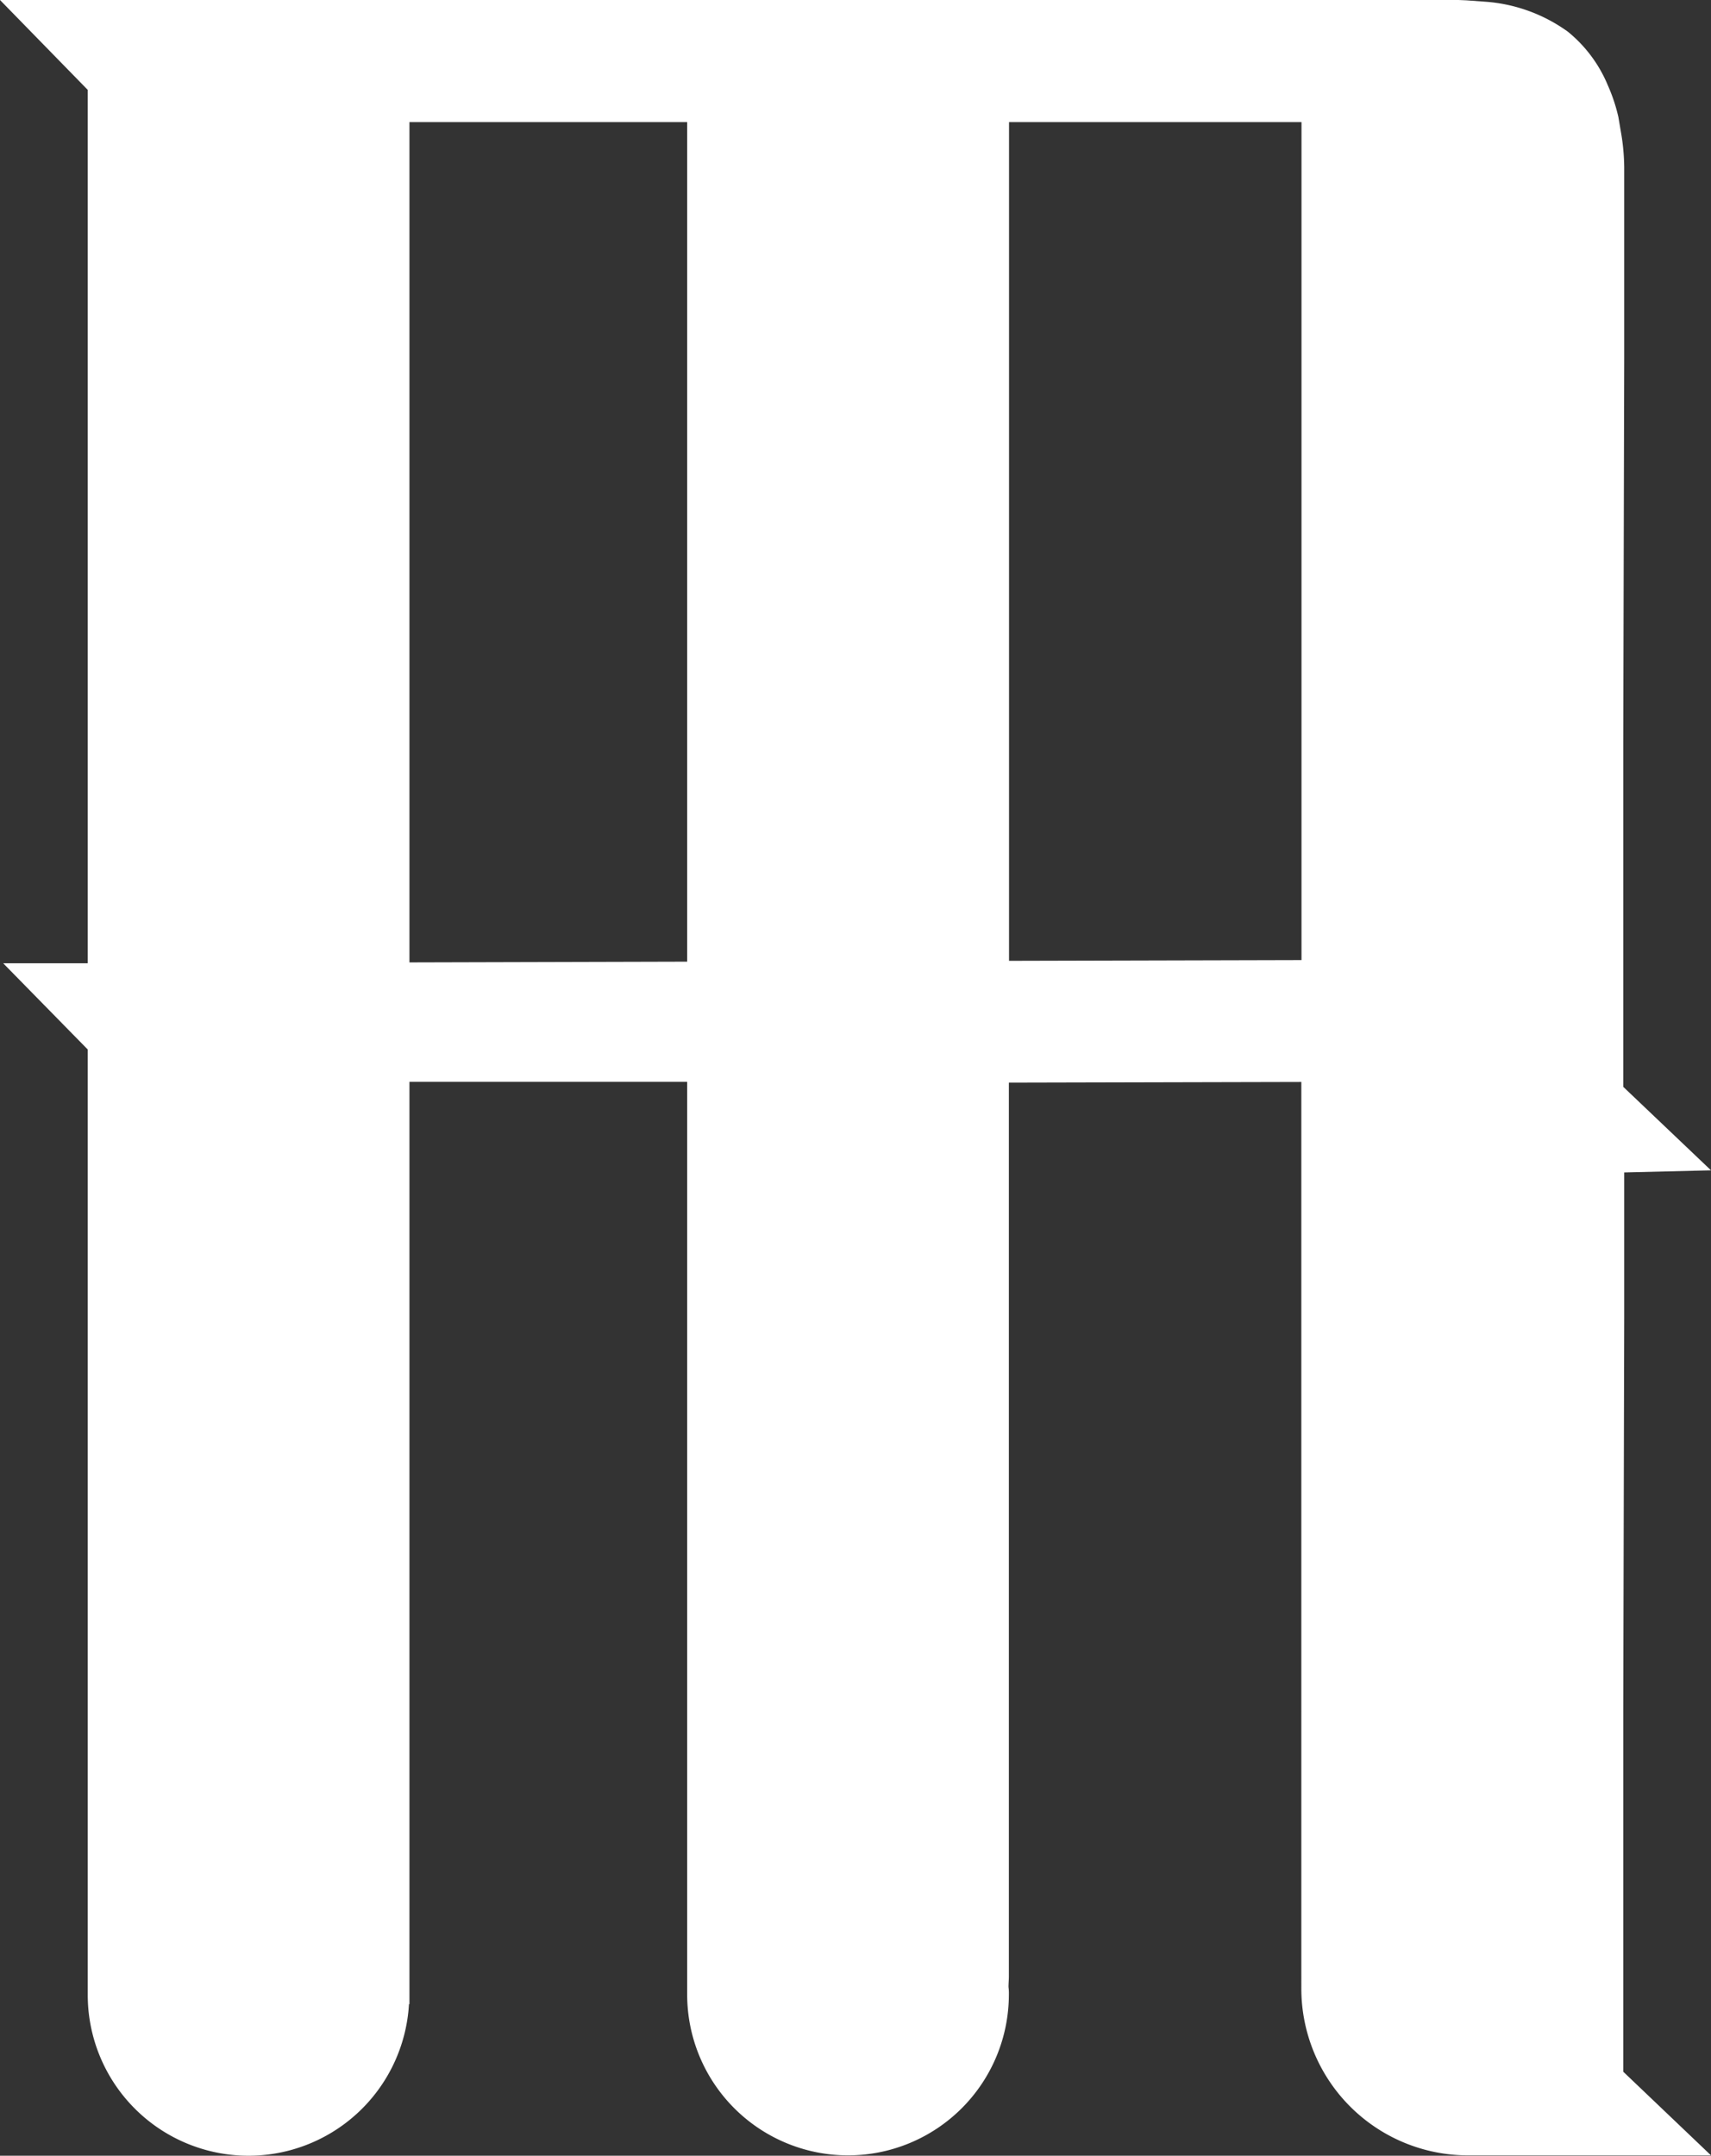
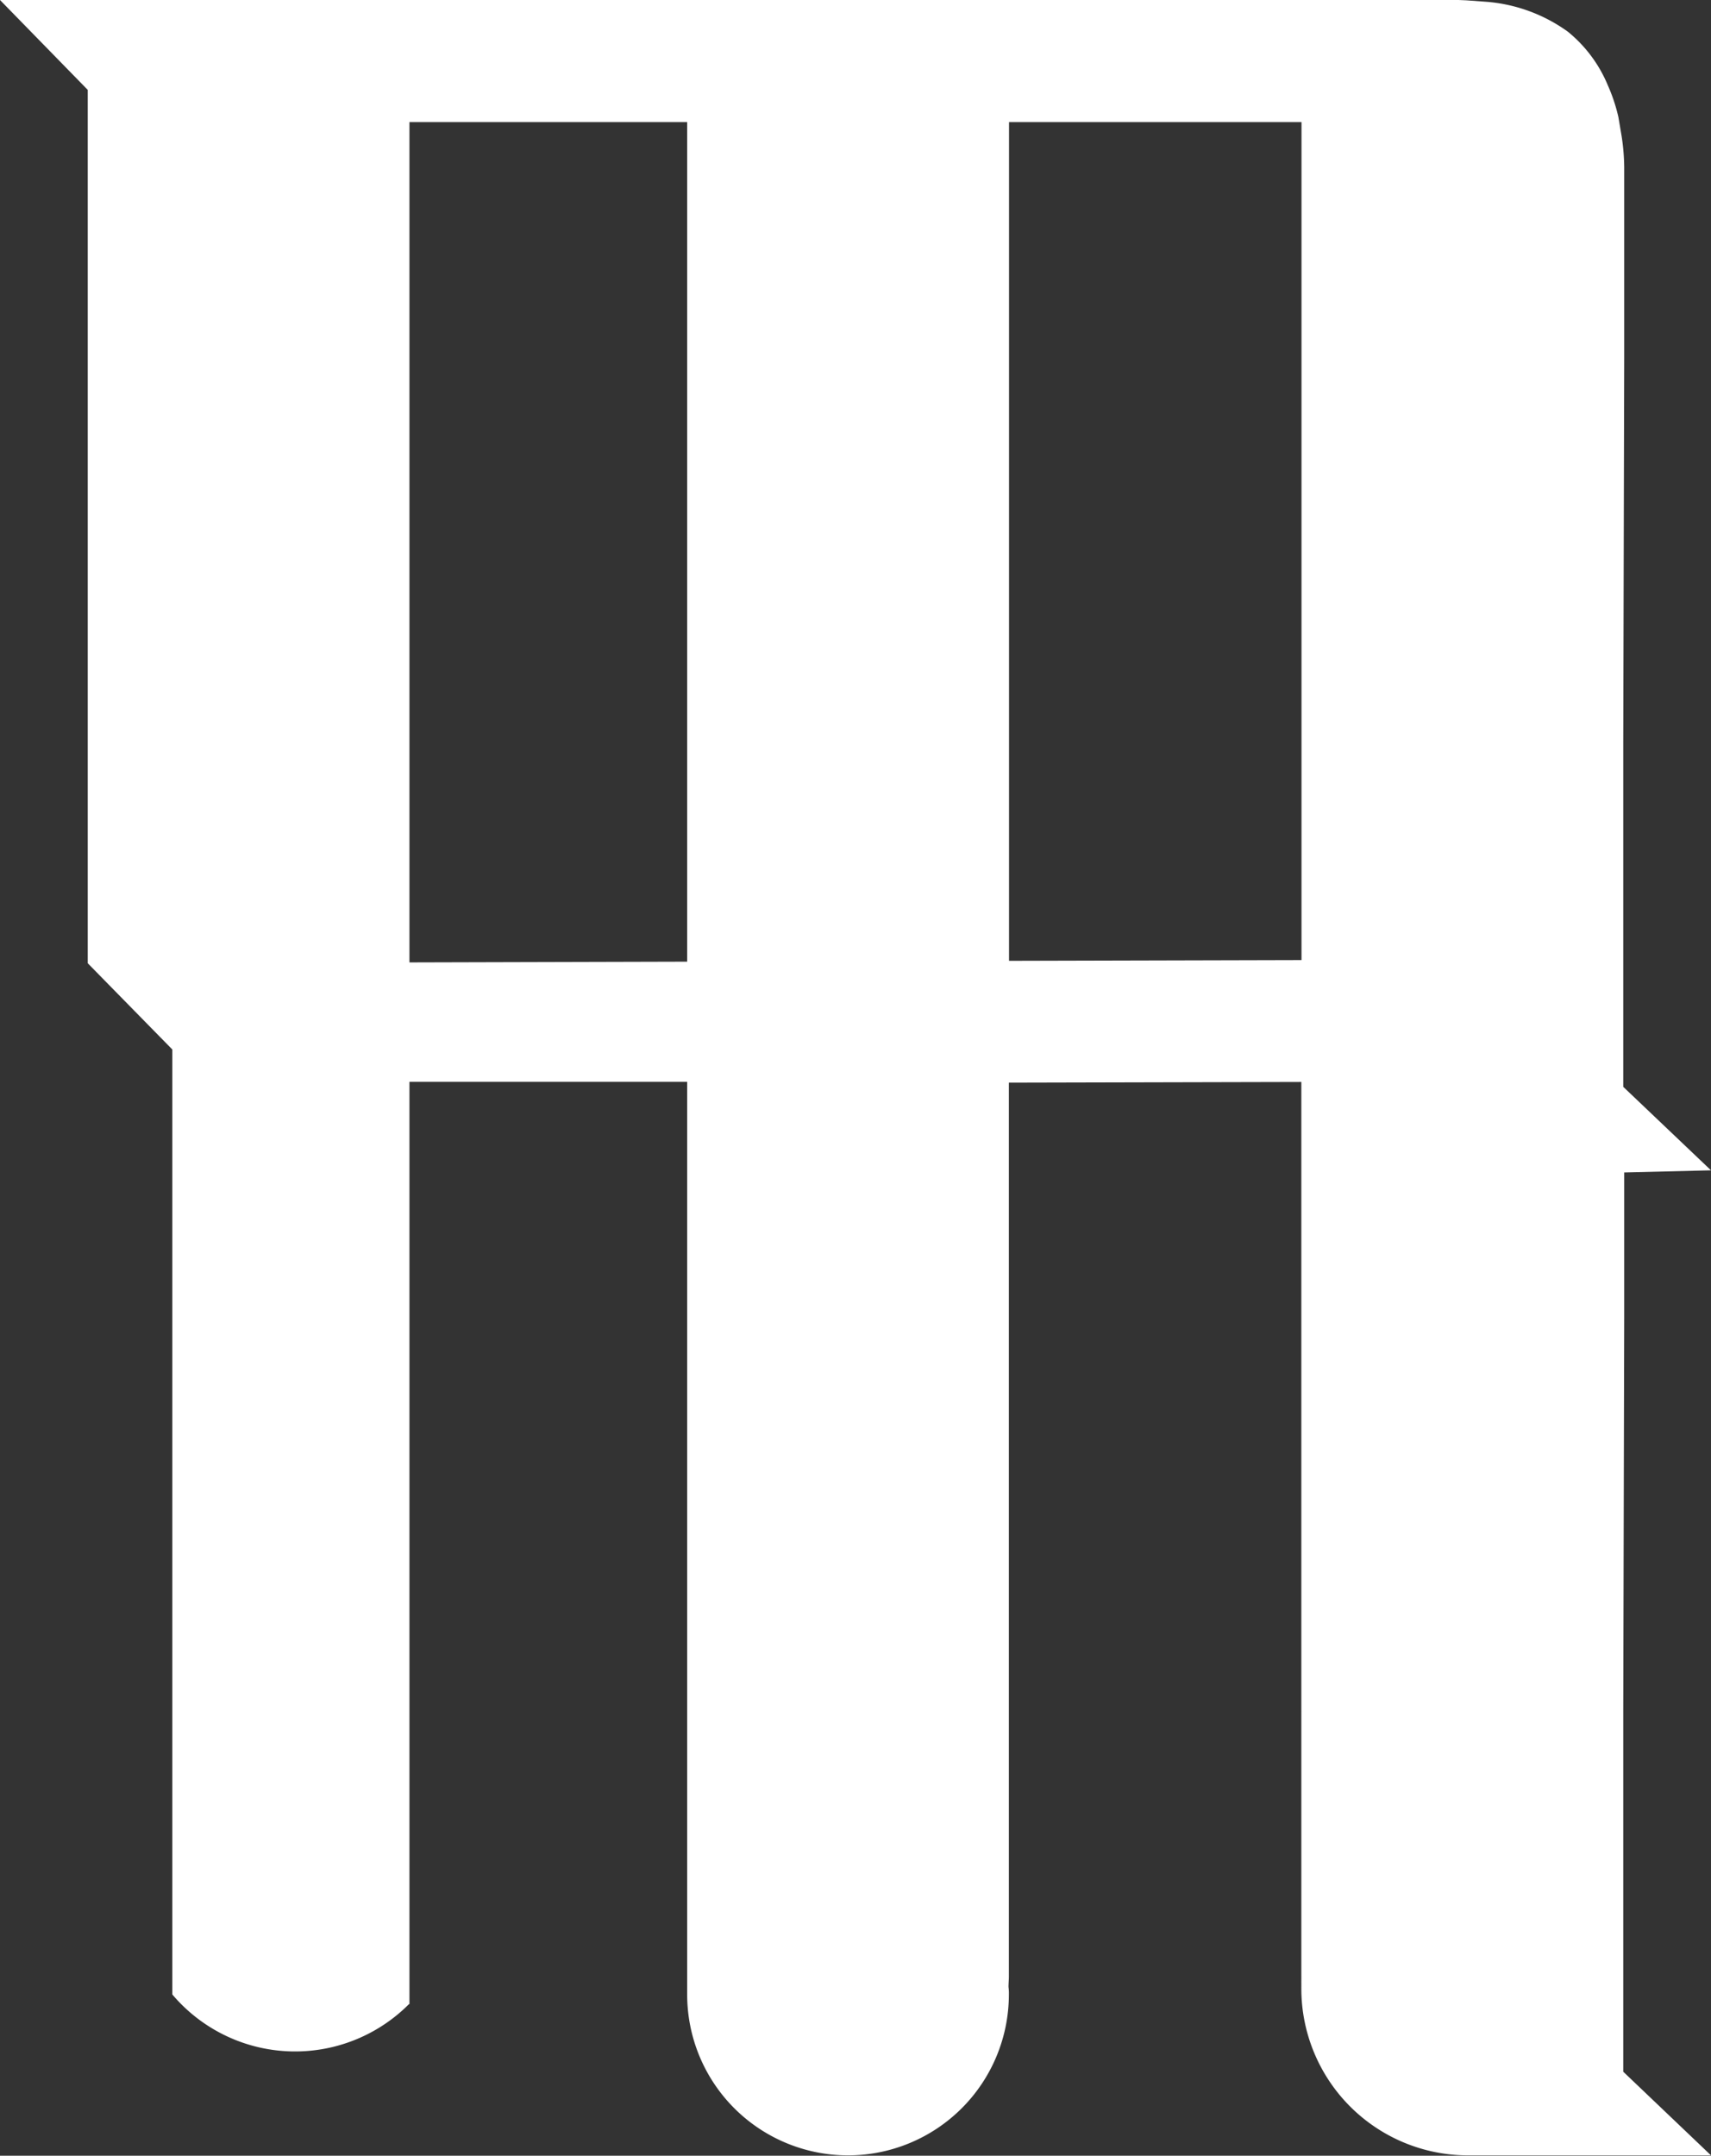
<svg xmlns="http://www.w3.org/2000/svg" viewBox="0 0 323.69 407.67">
  <rect x="0" y="0" width="323.69" height="407.67" fill="#333333" stroke="none" />
  <defs>
    <style>.cls-1{fill:#fff;}</style>
  </defs>
  <g id="Camada_2" data-name="Camada 2">
    <g id="Camada_1-2" data-name="Camada 1">
      <g id="Camada_2-2" data-name="Camada 2">
        <g id="Camada_1-2-2" data-name="Camada 1-2">
          <g id="Camada_2-2-2" data-name="Camada 2-2">
            <g id="Camada_1-2-2-2" data-name="Camada 1-2-2">
-               <path class="cls-1" d="M307.09,407.6h16.6l-16.6-15.82V323.64l.18-74.28V221.72l16.42-.4-16.6-15.79V140.68l.18-72.81V31.57a40.43,40.43,0,0,0-.65-6.77l-.45-2.67a32.51,32.51,0,0,0-2-6A25.8,25.8,0,0,0,296.62,6,30.4,30.4,0,0,0,281.34.35L277.39.06,275.91,0H0L16.6,17V182.16H.6l16,16.31V376.25h0v.92A30.41,30.41,0,0,0,77.37,379h.09V204.59H130V376.25h0v.92a30.43,30.43,0,0,0,60.86,0h0a9.72,9.72,0,0,0-.07-1.43c0-.65.07-1.3.07-2v-169l55.33-.13V376.08a31.53,31.53,0,0,0,31.53,31.52M77.46,182V23.09H130V181.86Zm113.43-.3V23.09h55.33V181.56Z" />
+               <path class="cls-1" d="M307.09,407.6h16.6l-16.6-15.82V323.64l.18-74.28V221.72l16.42-.4-16.6-15.79V140.68l.18-72.81V31.57a40.43,40.43,0,0,0-.65-6.77l-.45-2.67a32.51,32.51,0,0,0-2-6A25.8,25.8,0,0,0,296.62,6,30.4,30.4,0,0,0,281.34.35L277.39.06,275.91,0H0L16.6,17V182.16l16,16.31V376.25h0v.92A30.41,30.41,0,0,0,77.37,379h.09V204.59H130V376.25h0v.92a30.43,30.43,0,0,0,60.86,0h0a9.72,9.72,0,0,0-.07-1.43c0-.65.07-1.3.07-2v-169l55.33-.13V376.08a31.53,31.53,0,0,0,31.53,31.52M77.46,182V23.09H130V181.86Zm113.43-.3V23.09h55.33V181.56Z" />
            </g>
          </g>
        </g>
      </g>
    </g>
  </g>
</svg>